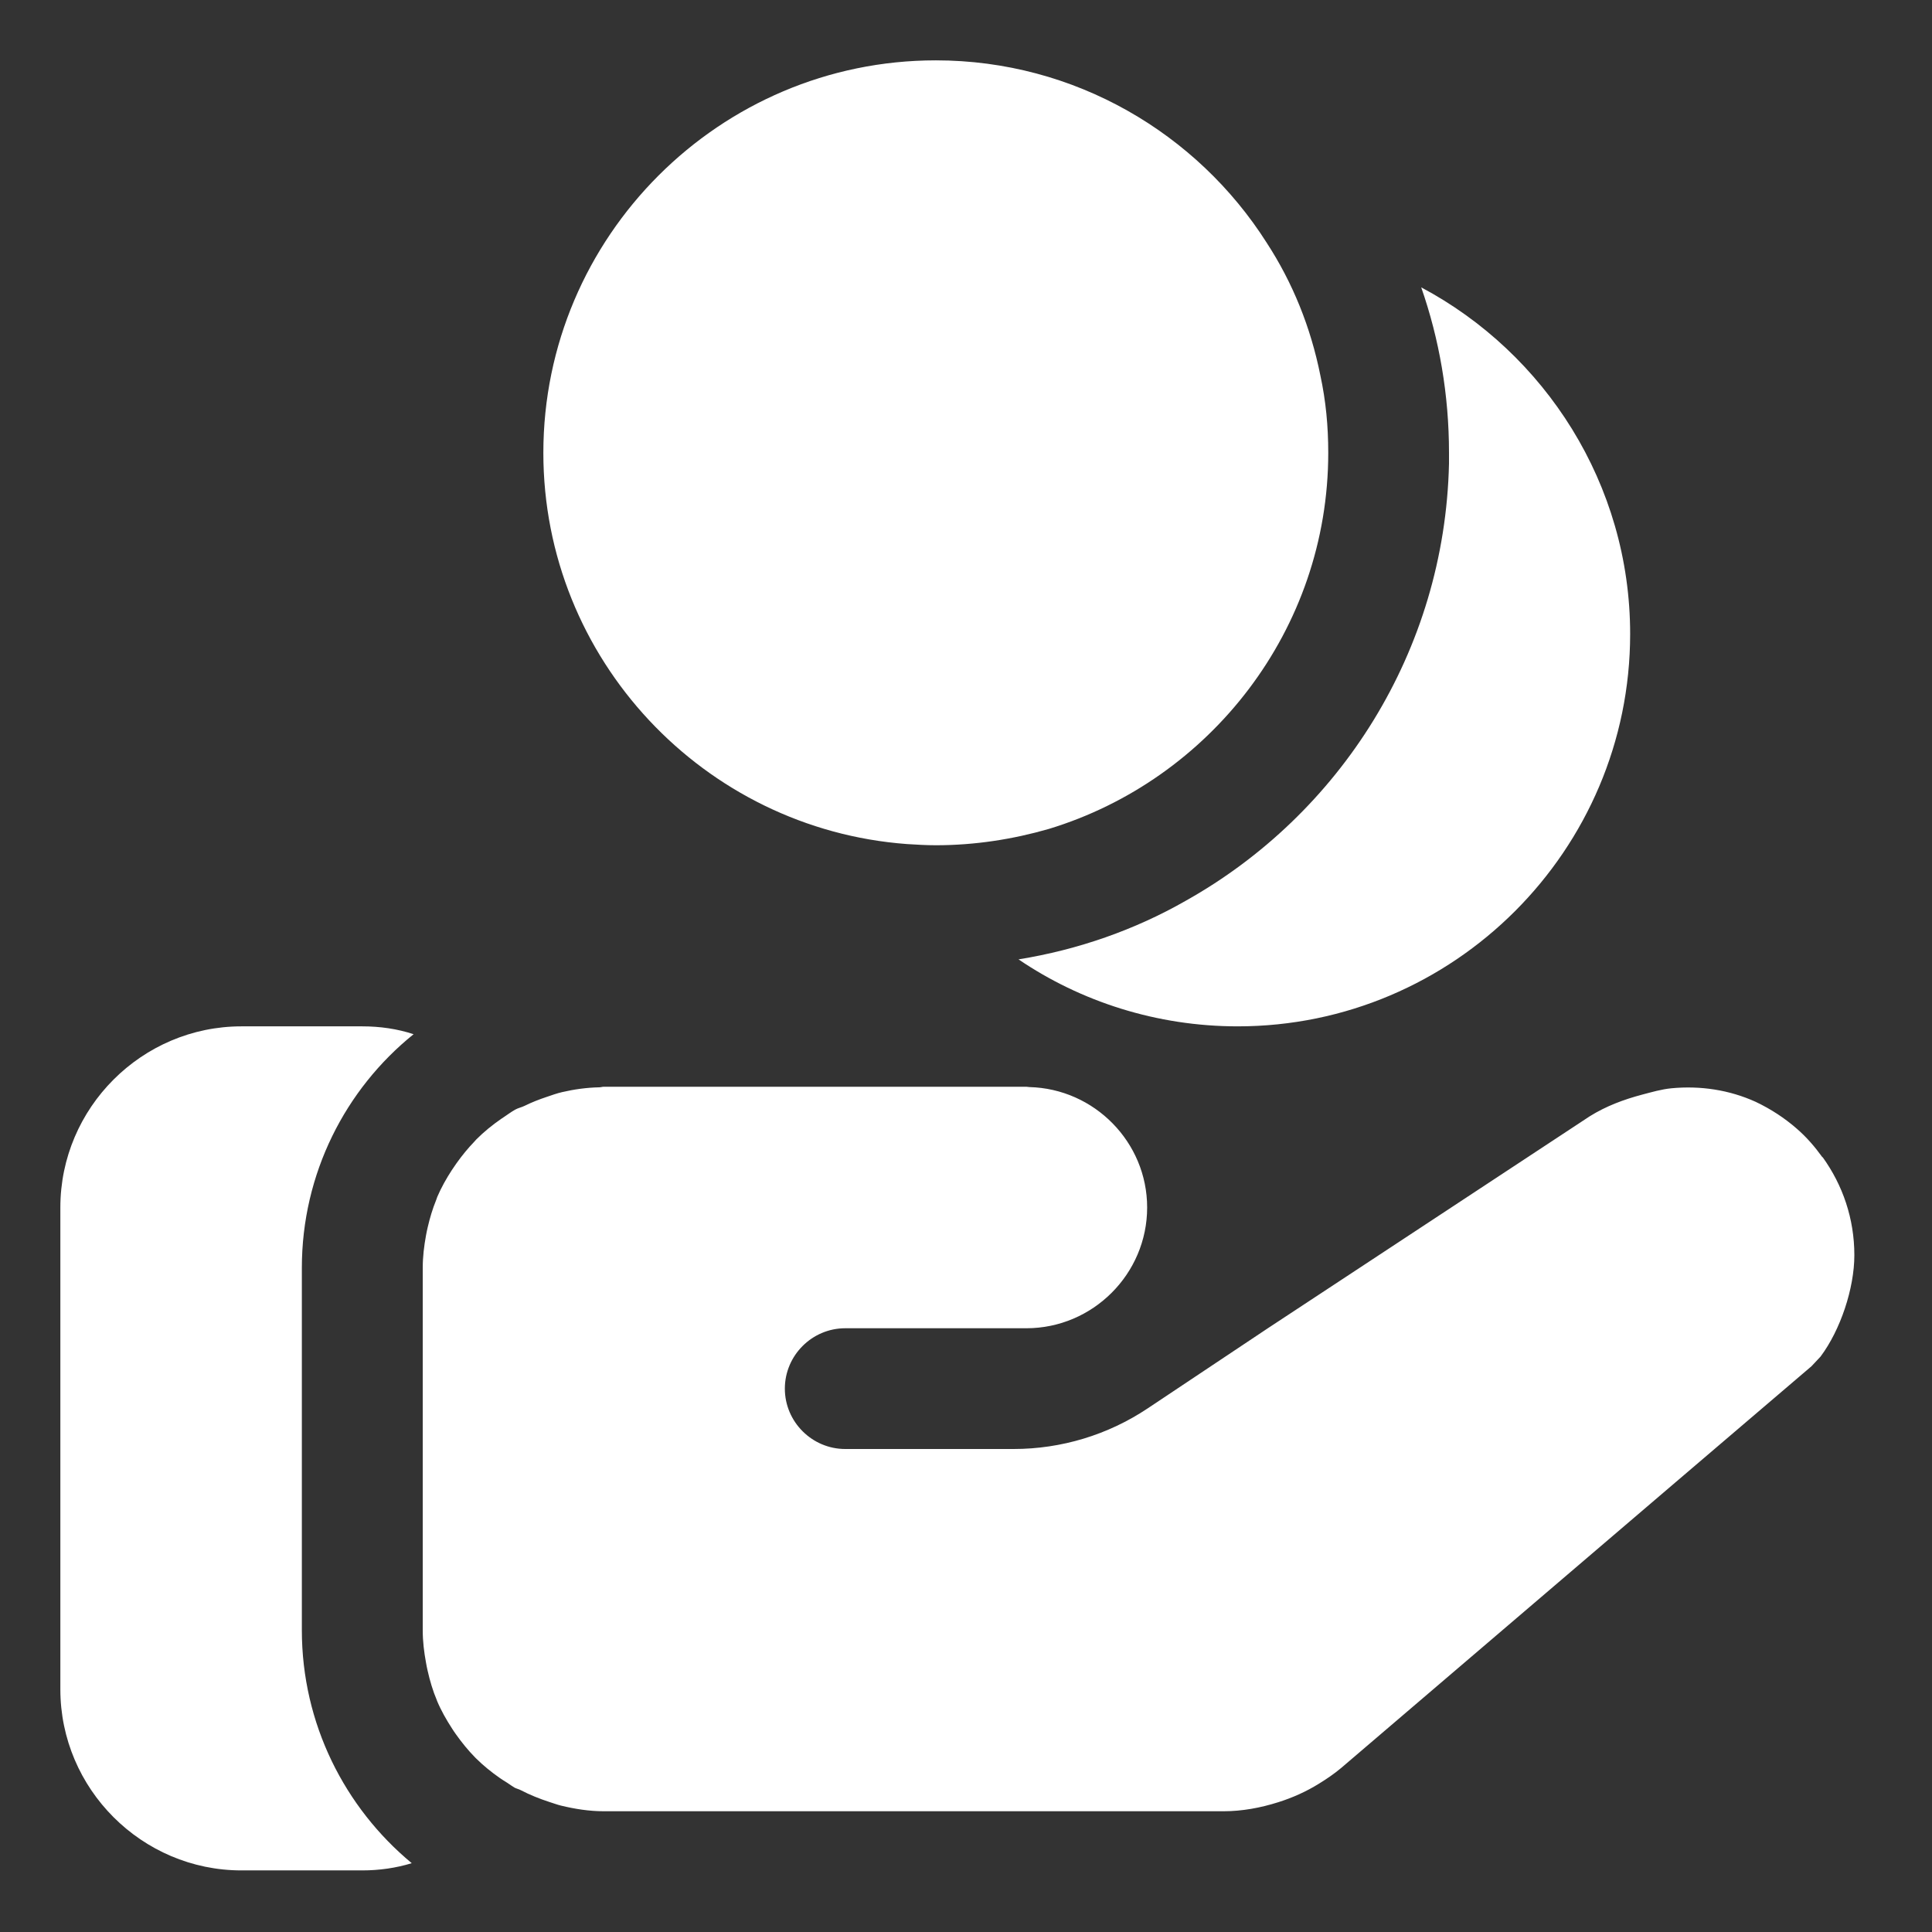
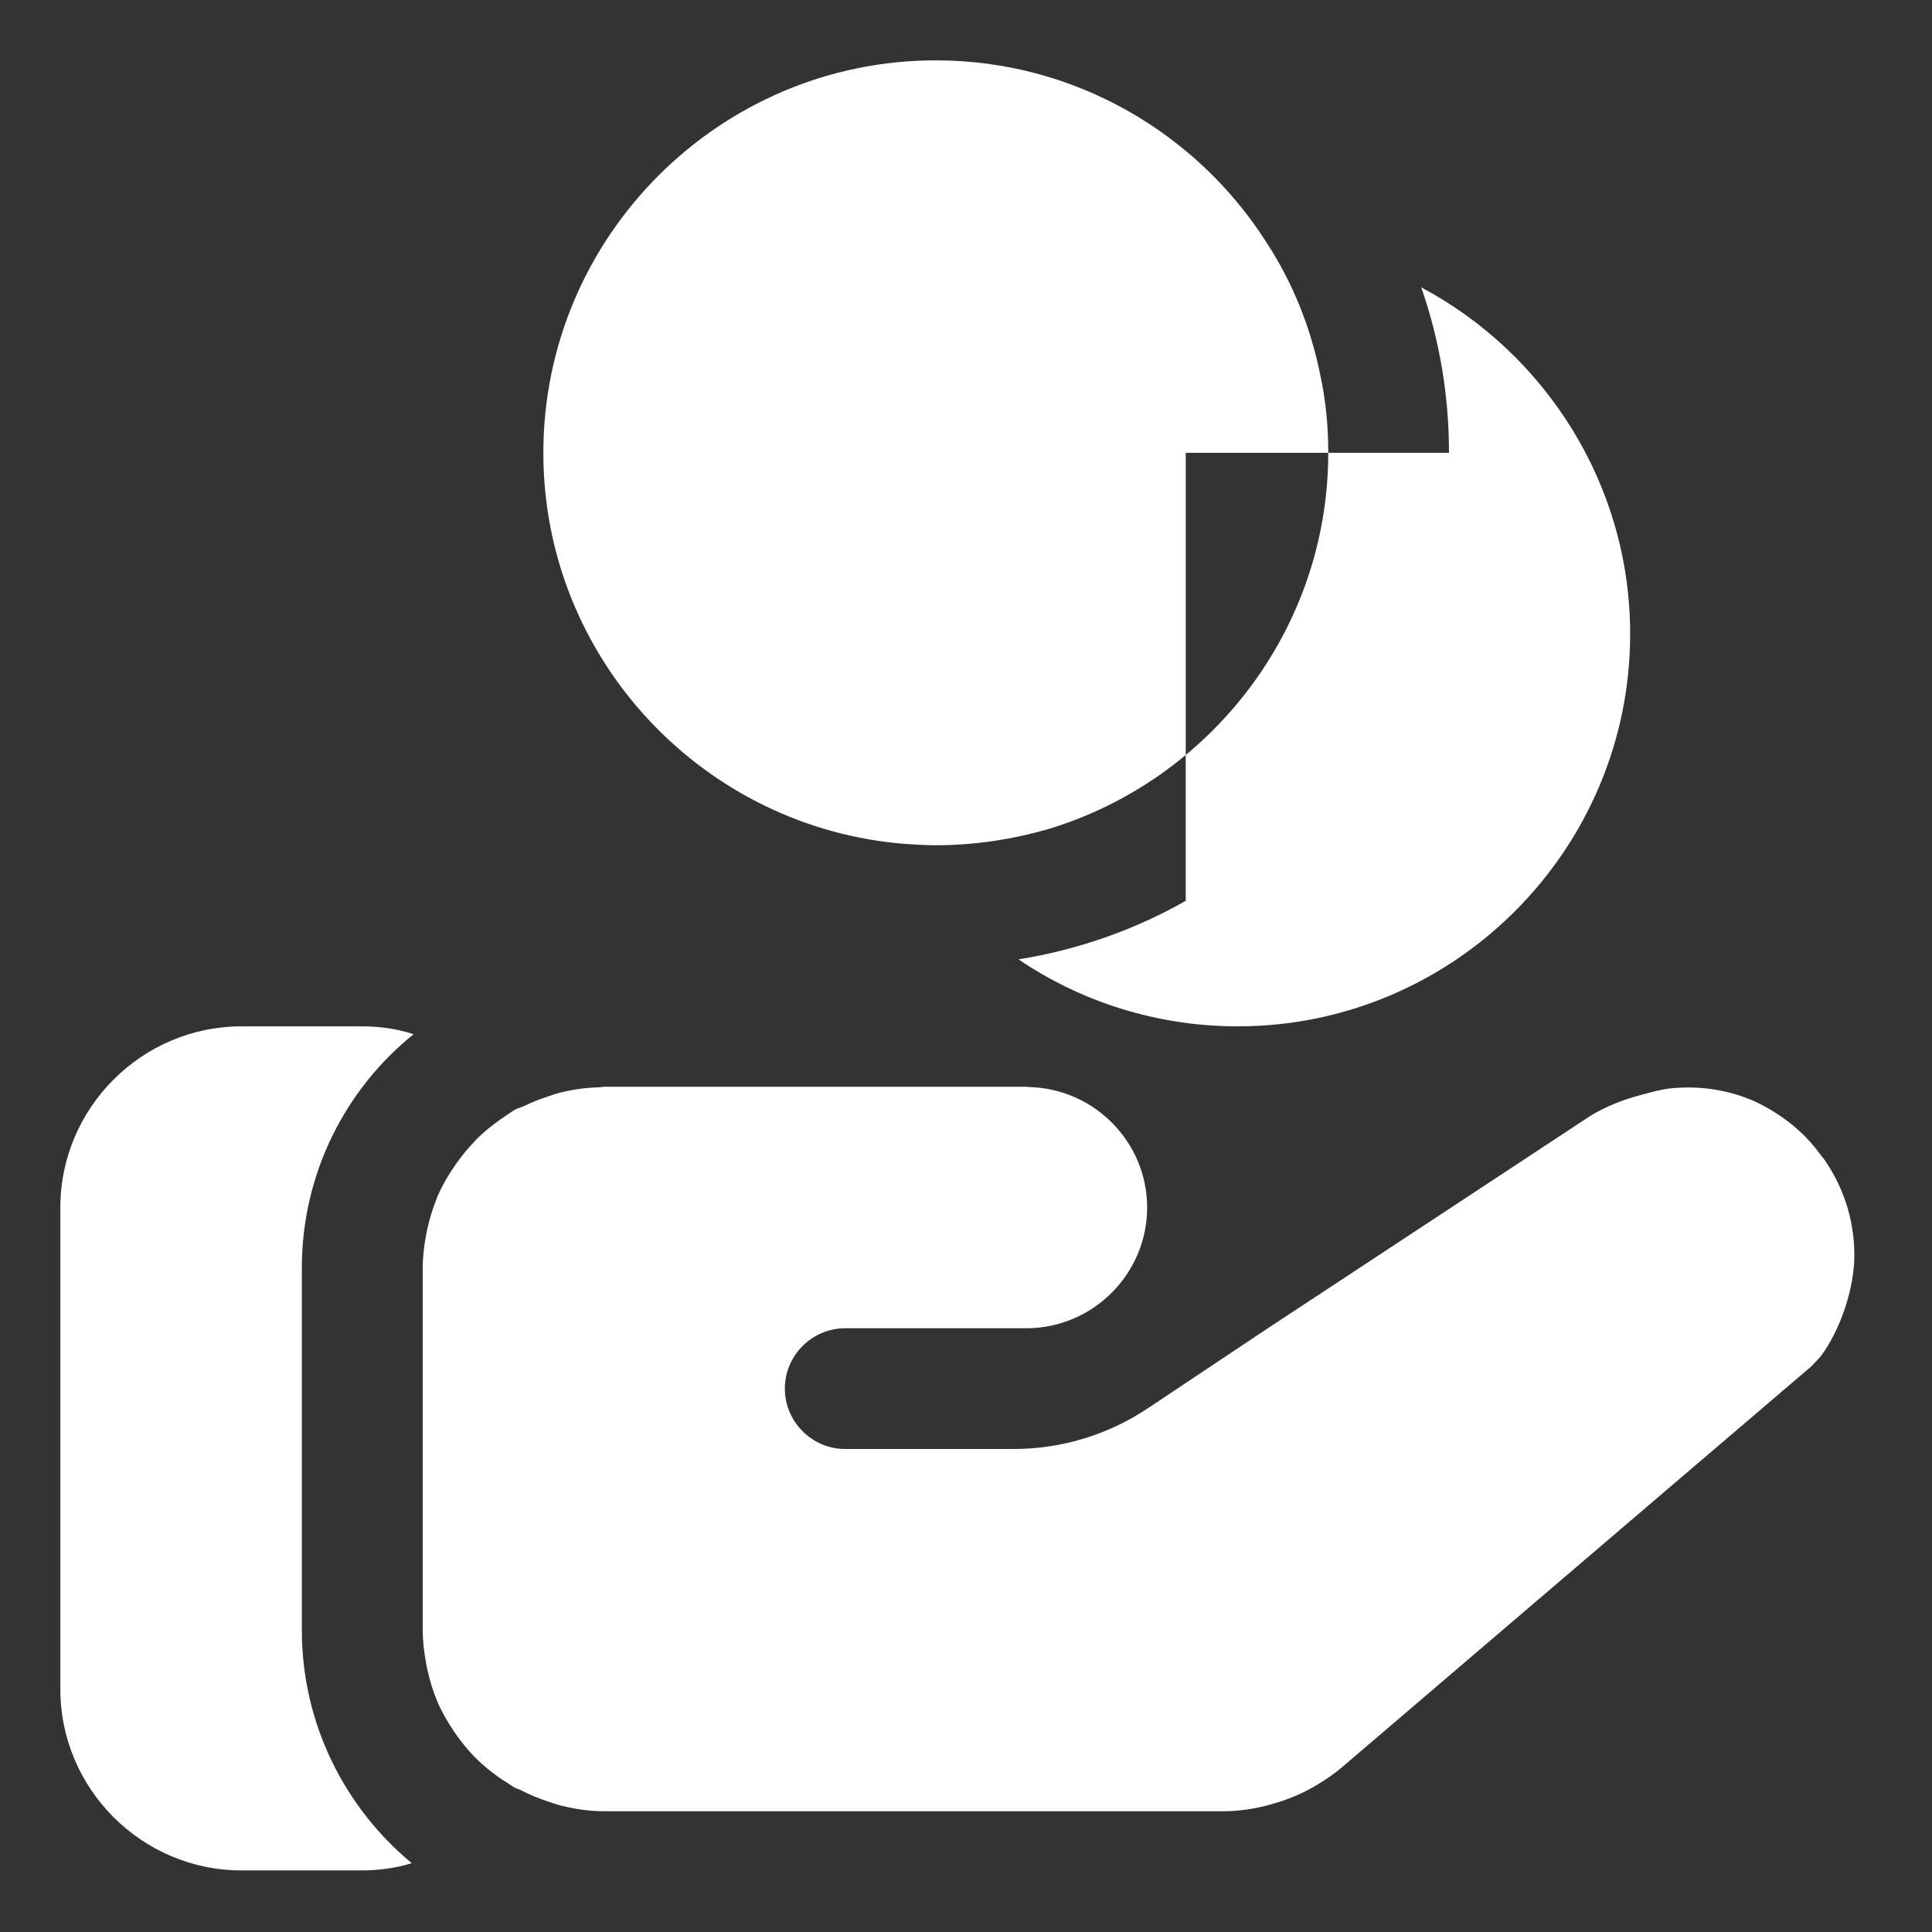
<svg xmlns="http://www.w3.org/2000/svg" width="42" height="42" viewBox="0 0 42 42" fill="none">
  <rect x="0" y="0" width="42" height="42" fill="#333333" stroke="none" />
-   <path d="M31.5 9.844C31.5 8.584 31.29 7.376 30.896 6.247C33.587 7.678 35.438 10.526 35.438 13.781C35.438 18.48 31.605 22.312 26.906 22.312C25.148 22.312 23.494 21.774 22.142 20.856C23.441 20.646 24.675 20.212 25.777 19.582C29.124 17.706 31.408 14.162 31.5 10.08V9.844ZM19.714 18.349C19.924 18.362 20.134 18.375 20.344 18.375C21.197 18.375 22.024 18.244 22.798 18.021C26.302 16.957 28.875 13.689 28.875 9.844C28.875 9.266 28.823 8.715 28.704 8.164C28.494 7.114 28.101 6.143 27.536 5.276C26.027 2.901 23.363 1.312 20.344 1.312C15.645 1.312 11.812 5.145 11.812 9.844C11.812 14.332 15.304 18.021 19.714 18.349ZM8.991 22.483C8.636 22.365 8.256 22.312 7.875 22.312H5.25C3.084 22.312 1.312 24.084 1.312 26.25V36.724C1.312 38.889 3.084 40.661 5.25 40.661H7.875C8.242 40.661 8.61 40.609 8.951 40.504C7.494 39.296 6.562 37.472 6.562 35.438V27.562C6.562 25.515 7.508 23.677 8.991 22.483ZM39.617 25.157C39.455 24.932 39.274 24.721 39.061 24.537C38.799 24.308 38.5 24.111 38.167 23.953C37.59 23.691 36.96 23.599 36.338 23.658C36.12 23.679 35.909 23.741 35.696 23.797C35.3 23.902 34.913 24.046 34.558 24.268L29.45 27.632L27.562 28.875L24.948 30.618C24.086 31.193 23.072 31.5 22.036 31.5H18.375C17.653 31.5 17.062 30.909 17.062 30.188C17.062 29.466 17.653 28.875 18.375 28.875H22.312C23.756 28.875 24.938 27.694 24.938 26.25C24.938 24.829 23.79 23.667 22.377 23.632C22.355 23.632 22.335 23.625 22.312 23.625H13.125C13.094 23.625 13.065 23.636 13.033 23.637C12.755 23.643 12.485 23.68 12.223 23.741C12.104 23.768 11.992 23.81 11.878 23.848C11.714 23.903 11.555 23.965 11.402 24.041C11.336 24.073 11.26 24.088 11.197 24.124C11.113 24.172 11.034 24.23 10.954 24.284C10.937 24.296 10.92 24.306 10.904 24.317C10.707 24.453 10.521 24.603 10.353 24.772C10.339 24.787 10.327 24.802 10.312 24.818C10.171 24.964 10.043 25.121 9.925 25.287C9.89 25.337 9.856 25.385 9.823 25.436C9.703 25.621 9.594 25.814 9.506 26.019C9.497 26.041 9.491 26.065 9.482 26.087C9.404 26.278 9.345 26.476 9.298 26.679C9.285 26.738 9.271 26.797 9.261 26.856C9.219 27.086 9.19 27.32 9.19 27.561V35.439V35.444C9.19 35.684 9.219 35.917 9.261 36.145C9.271 36.204 9.283 36.262 9.296 36.319C9.346 36.54 9.409 36.755 9.496 36.96C9.497 36.964 9.499 36.969 9.5 36.973C9.59 37.188 9.705 37.389 9.831 37.583C9.856 37.623 9.882 37.66 9.909 37.698C10.037 37.879 10.175 38.049 10.329 38.206C10.336 38.212 10.341 38.219 10.348 38.225C10.507 38.383 10.681 38.523 10.865 38.652C10.917 38.689 10.971 38.721 11.025 38.755C11.079 38.79 11.13 38.829 11.185 38.861C11.227 38.884 11.277 38.893 11.32 38.916C11.518 39.019 11.726 39.103 11.942 39.173C12.028 39.199 12.108 39.231 12.194 39.252C12.495 39.325 12.805 39.375 13.129 39.375H26.598C27.006 39.375 27.404 39.3 27.787 39.179C28.098 39.081 28.396 38.948 28.674 38.775C28.841 38.672 29.005 38.561 29.157 38.433L36.41 32.236L39.38 29.701L39.577 29.491C40.01 28.913 40.312 28.007 40.312 27.286C40.312 26.494 40.06 25.763 39.622 25.155L39.617 25.157Z" fill="white" />
+   <path d="M31.5 9.844C31.5 8.584 31.29 7.376 30.896 6.247C33.587 7.678 35.438 10.526 35.438 13.781C35.438 18.48 31.605 22.312 26.906 22.312C25.148 22.312 23.494 21.774 22.142 20.856C23.441 20.646 24.675 20.212 25.777 19.582V9.844ZM19.714 18.349C19.924 18.362 20.134 18.375 20.344 18.375C21.197 18.375 22.024 18.244 22.798 18.021C26.302 16.957 28.875 13.689 28.875 9.844C28.875 9.266 28.823 8.715 28.704 8.164C28.494 7.114 28.101 6.143 27.536 5.276C26.027 2.901 23.363 1.312 20.344 1.312C15.645 1.312 11.812 5.145 11.812 9.844C11.812 14.332 15.304 18.021 19.714 18.349ZM8.991 22.483C8.636 22.365 8.256 22.312 7.875 22.312H5.25C3.084 22.312 1.312 24.084 1.312 26.25V36.724C1.312 38.889 3.084 40.661 5.25 40.661H7.875C8.242 40.661 8.61 40.609 8.951 40.504C7.494 39.296 6.562 37.472 6.562 35.438V27.562C6.562 25.515 7.508 23.677 8.991 22.483ZM39.617 25.157C39.455 24.932 39.274 24.721 39.061 24.537C38.799 24.308 38.5 24.111 38.167 23.953C37.59 23.691 36.96 23.599 36.338 23.658C36.12 23.679 35.909 23.741 35.696 23.797C35.3 23.902 34.913 24.046 34.558 24.268L29.45 27.632L27.562 28.875L24.948 30.618C24.086 31.193 23.072 31.5 22.036 31.5H18.375C17.653 31.5 17.062 30.909 17.062 30.188C17.062 29.466 17.653 28.875 18.375 28.875H22.312C23.756 28.875 24.938 27.694 24.938 26.25C24.938 24.829 23.79 23.667 22.377 23.632C22.355 23.632 22.335 23.625 22.312 23.625H13.125C13.094 23.625 13.065 23.636 13.033 23.637C12.755 23.643 12.485 23.68 12.223 23.741C12.104 23.768 11.992 23.81 11.878 23.848C11.714 23.903 11.555 23.965 11.402 24.041C11.336 24.073 11.26 24.088 11.197 24.124C11.113 24.172 11.034 24.23 10.954 24.284C10.937 24.296 10.92 24.306 10.904 24.317C10.707 24.453 10.521 24.603 10.353 24.772C10.339 24.787 10.327 24.802 10.312 24.818C10.171 24.964 10.043 25.121 9.925 25.287C9.89 25.337 9.856 25.385 9.823 25.436C9.703 25.621 9.594 25.814 9.506 26.019C9.497 26.041 9.491 26.065 9.482 26.087C9.404 26.278 9.345 26.476 9.298 26.679C9.285 26.738 9.271 26.797 9.261 26.856C9.219 27.086 9.19 27.32 9.19 27.561V35.439V35.444C9.19 35.684 9.219 35.917 9.261 36.145C9.271 36.204 9.283 36.262 9.296 36.319C9.346 36.54 9.409 36.755 9.496 36.96C9.497 36.964 9.499 36.969 9.5 36.973C9.59 37.188 9.705 37.389 9.831 37.583C9.856 37.623 9.882 37.66 9.909 37.698C10.037 37.879 10.175 38.049 10.329 38.206C10.336 38.212 10.341 38.219 10.348 38.225C10.507 38.383 10.681 38.523 10.865 38.652C10.917 38.689 10.971 38.721 11.025 38.755C11.079 38.79 11.13 38.829 11.185 38.861C11.227 38.884 11.277 38.893 11.32 38.916C11.518 39.019 11.726 39.103 11.942 39.173C12.028 39.199 12.108 39.231 12.194 39.252C12.495 39.325 12.805 39.375 13.129 39.375H26.598C27.006 39.375 27.404 39.3 27.787 39.179C28.098 39.081 28.396 38.948 28.674 38.775C28.841 38.672 29.005 38.561 29.157 38.433L36.41 32.236L39.38 29.701L39.577 29.491C40.01 28.913 40.312 28.007 40.312 27.286C40.312 26.494 40.06 25.763 39.622 25.155L39.617 25.157Z" fill="white" />
</svg>